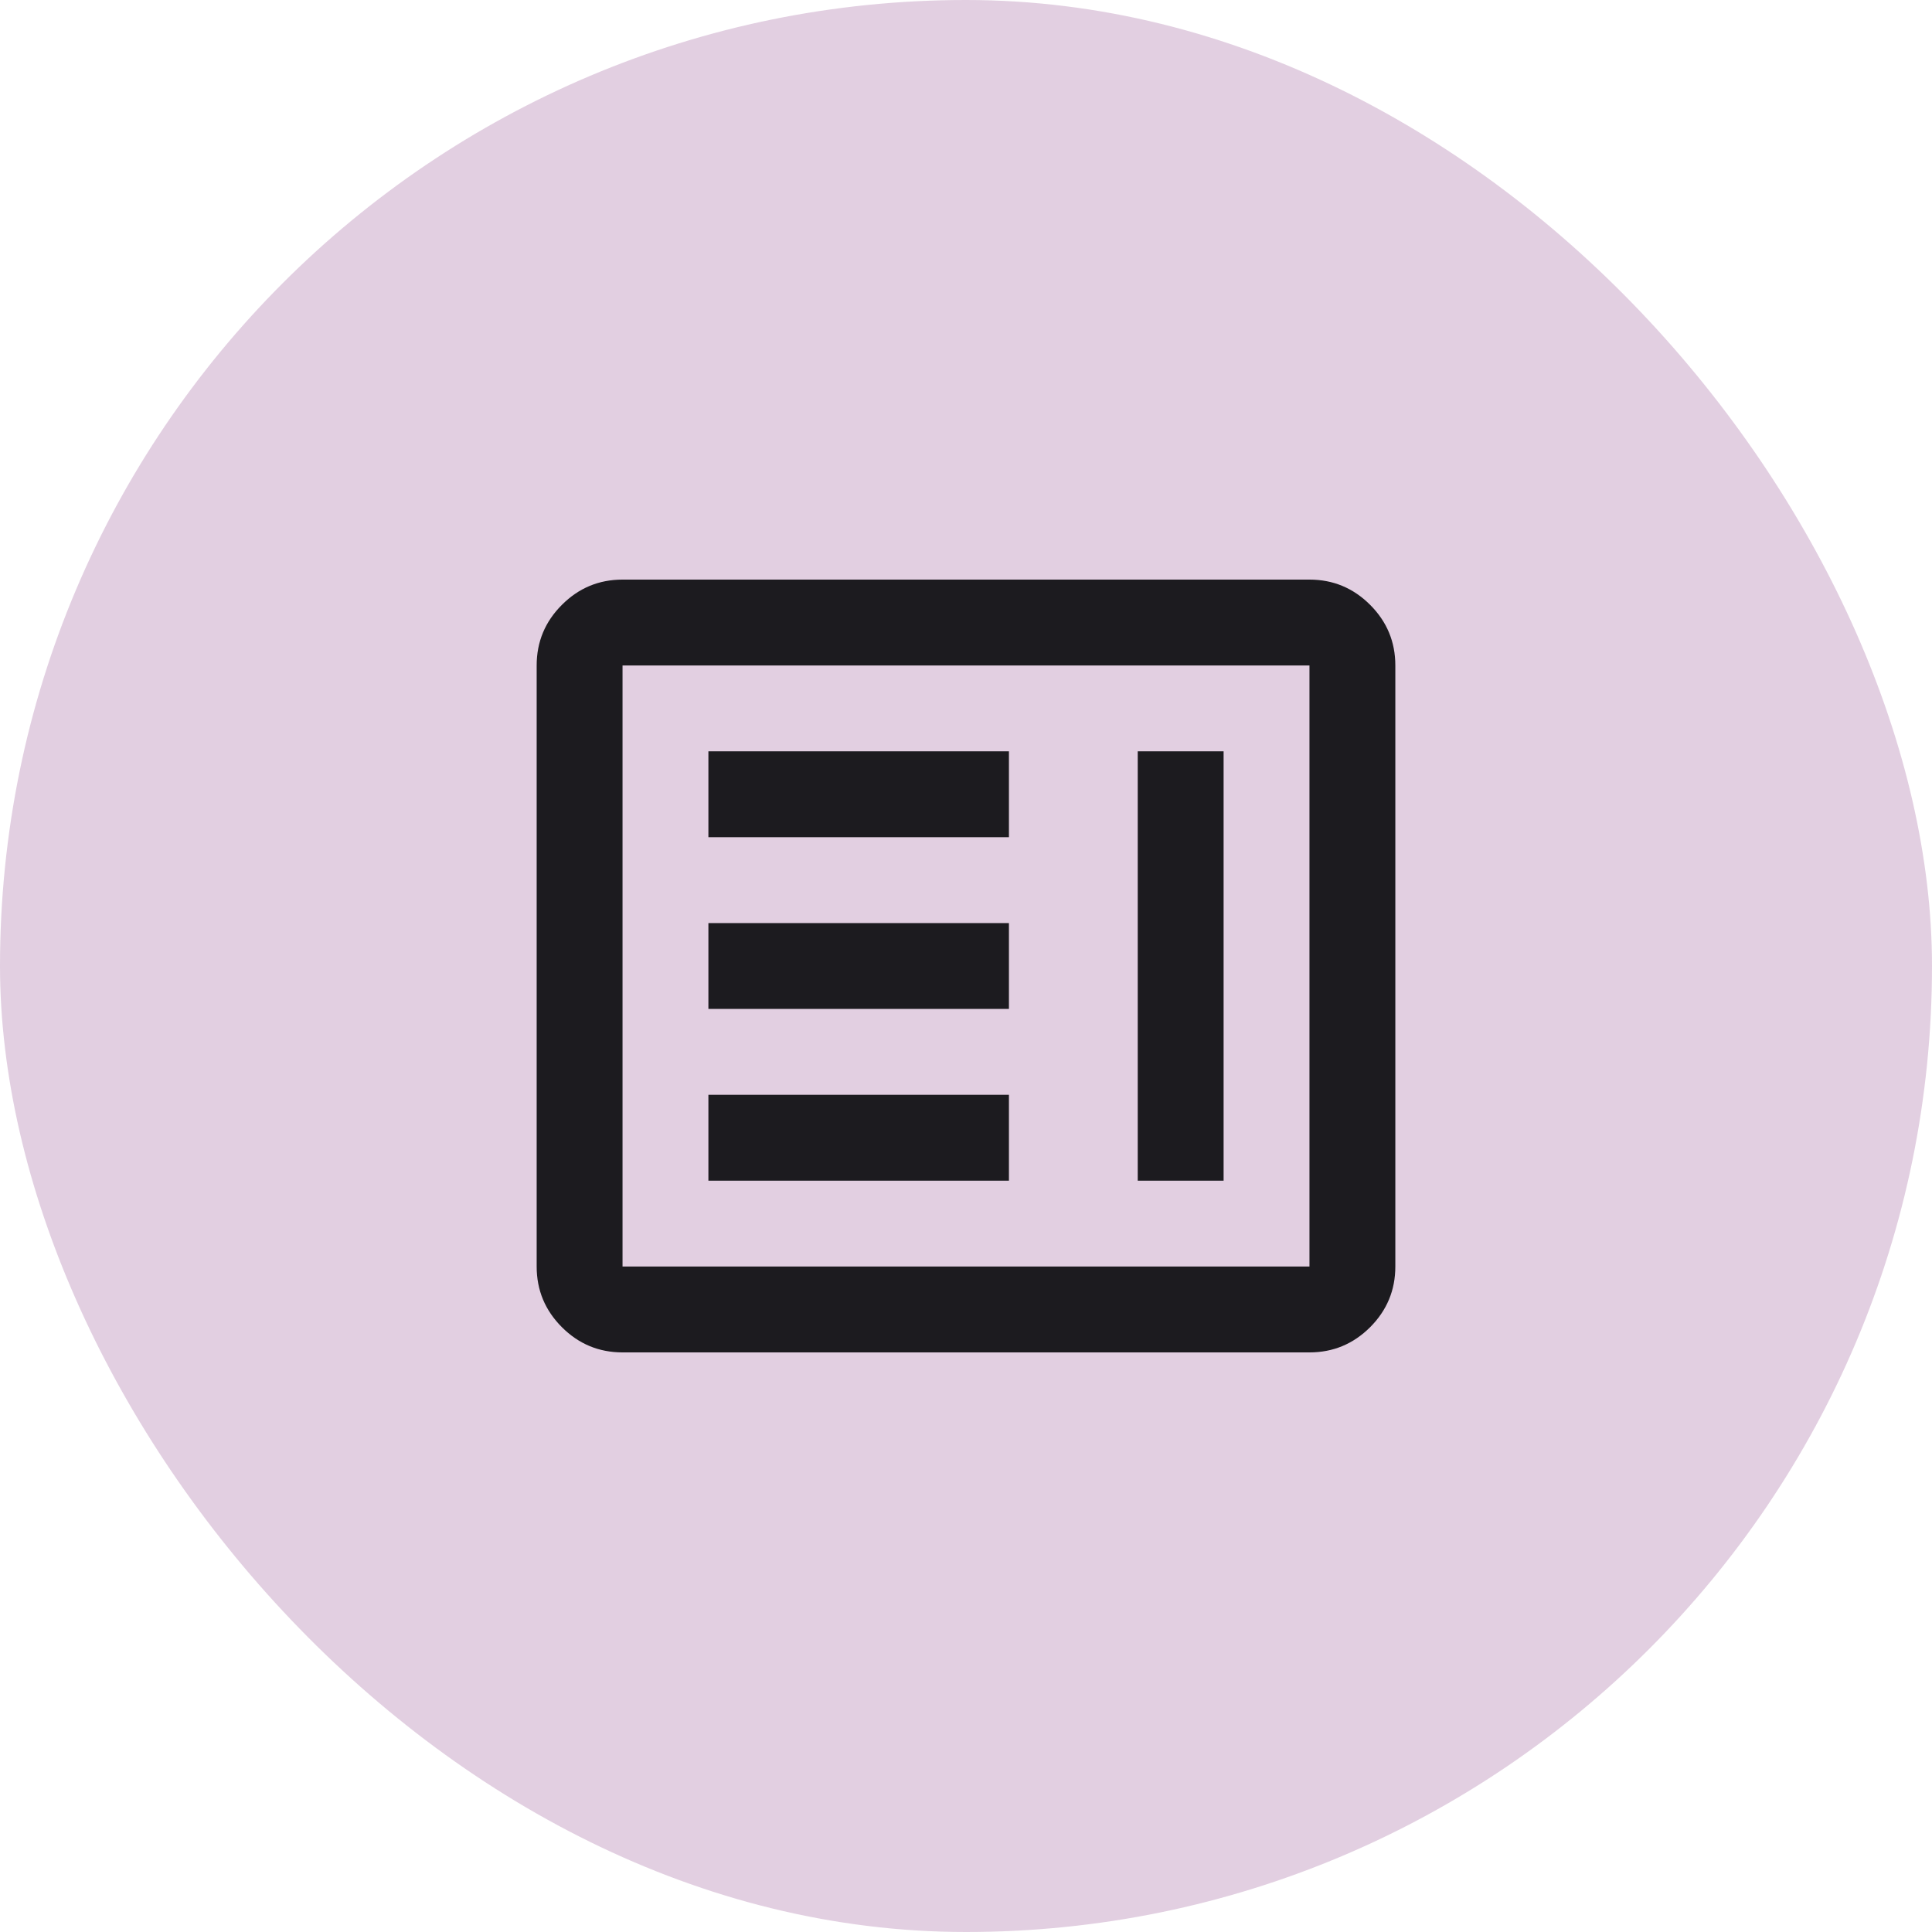
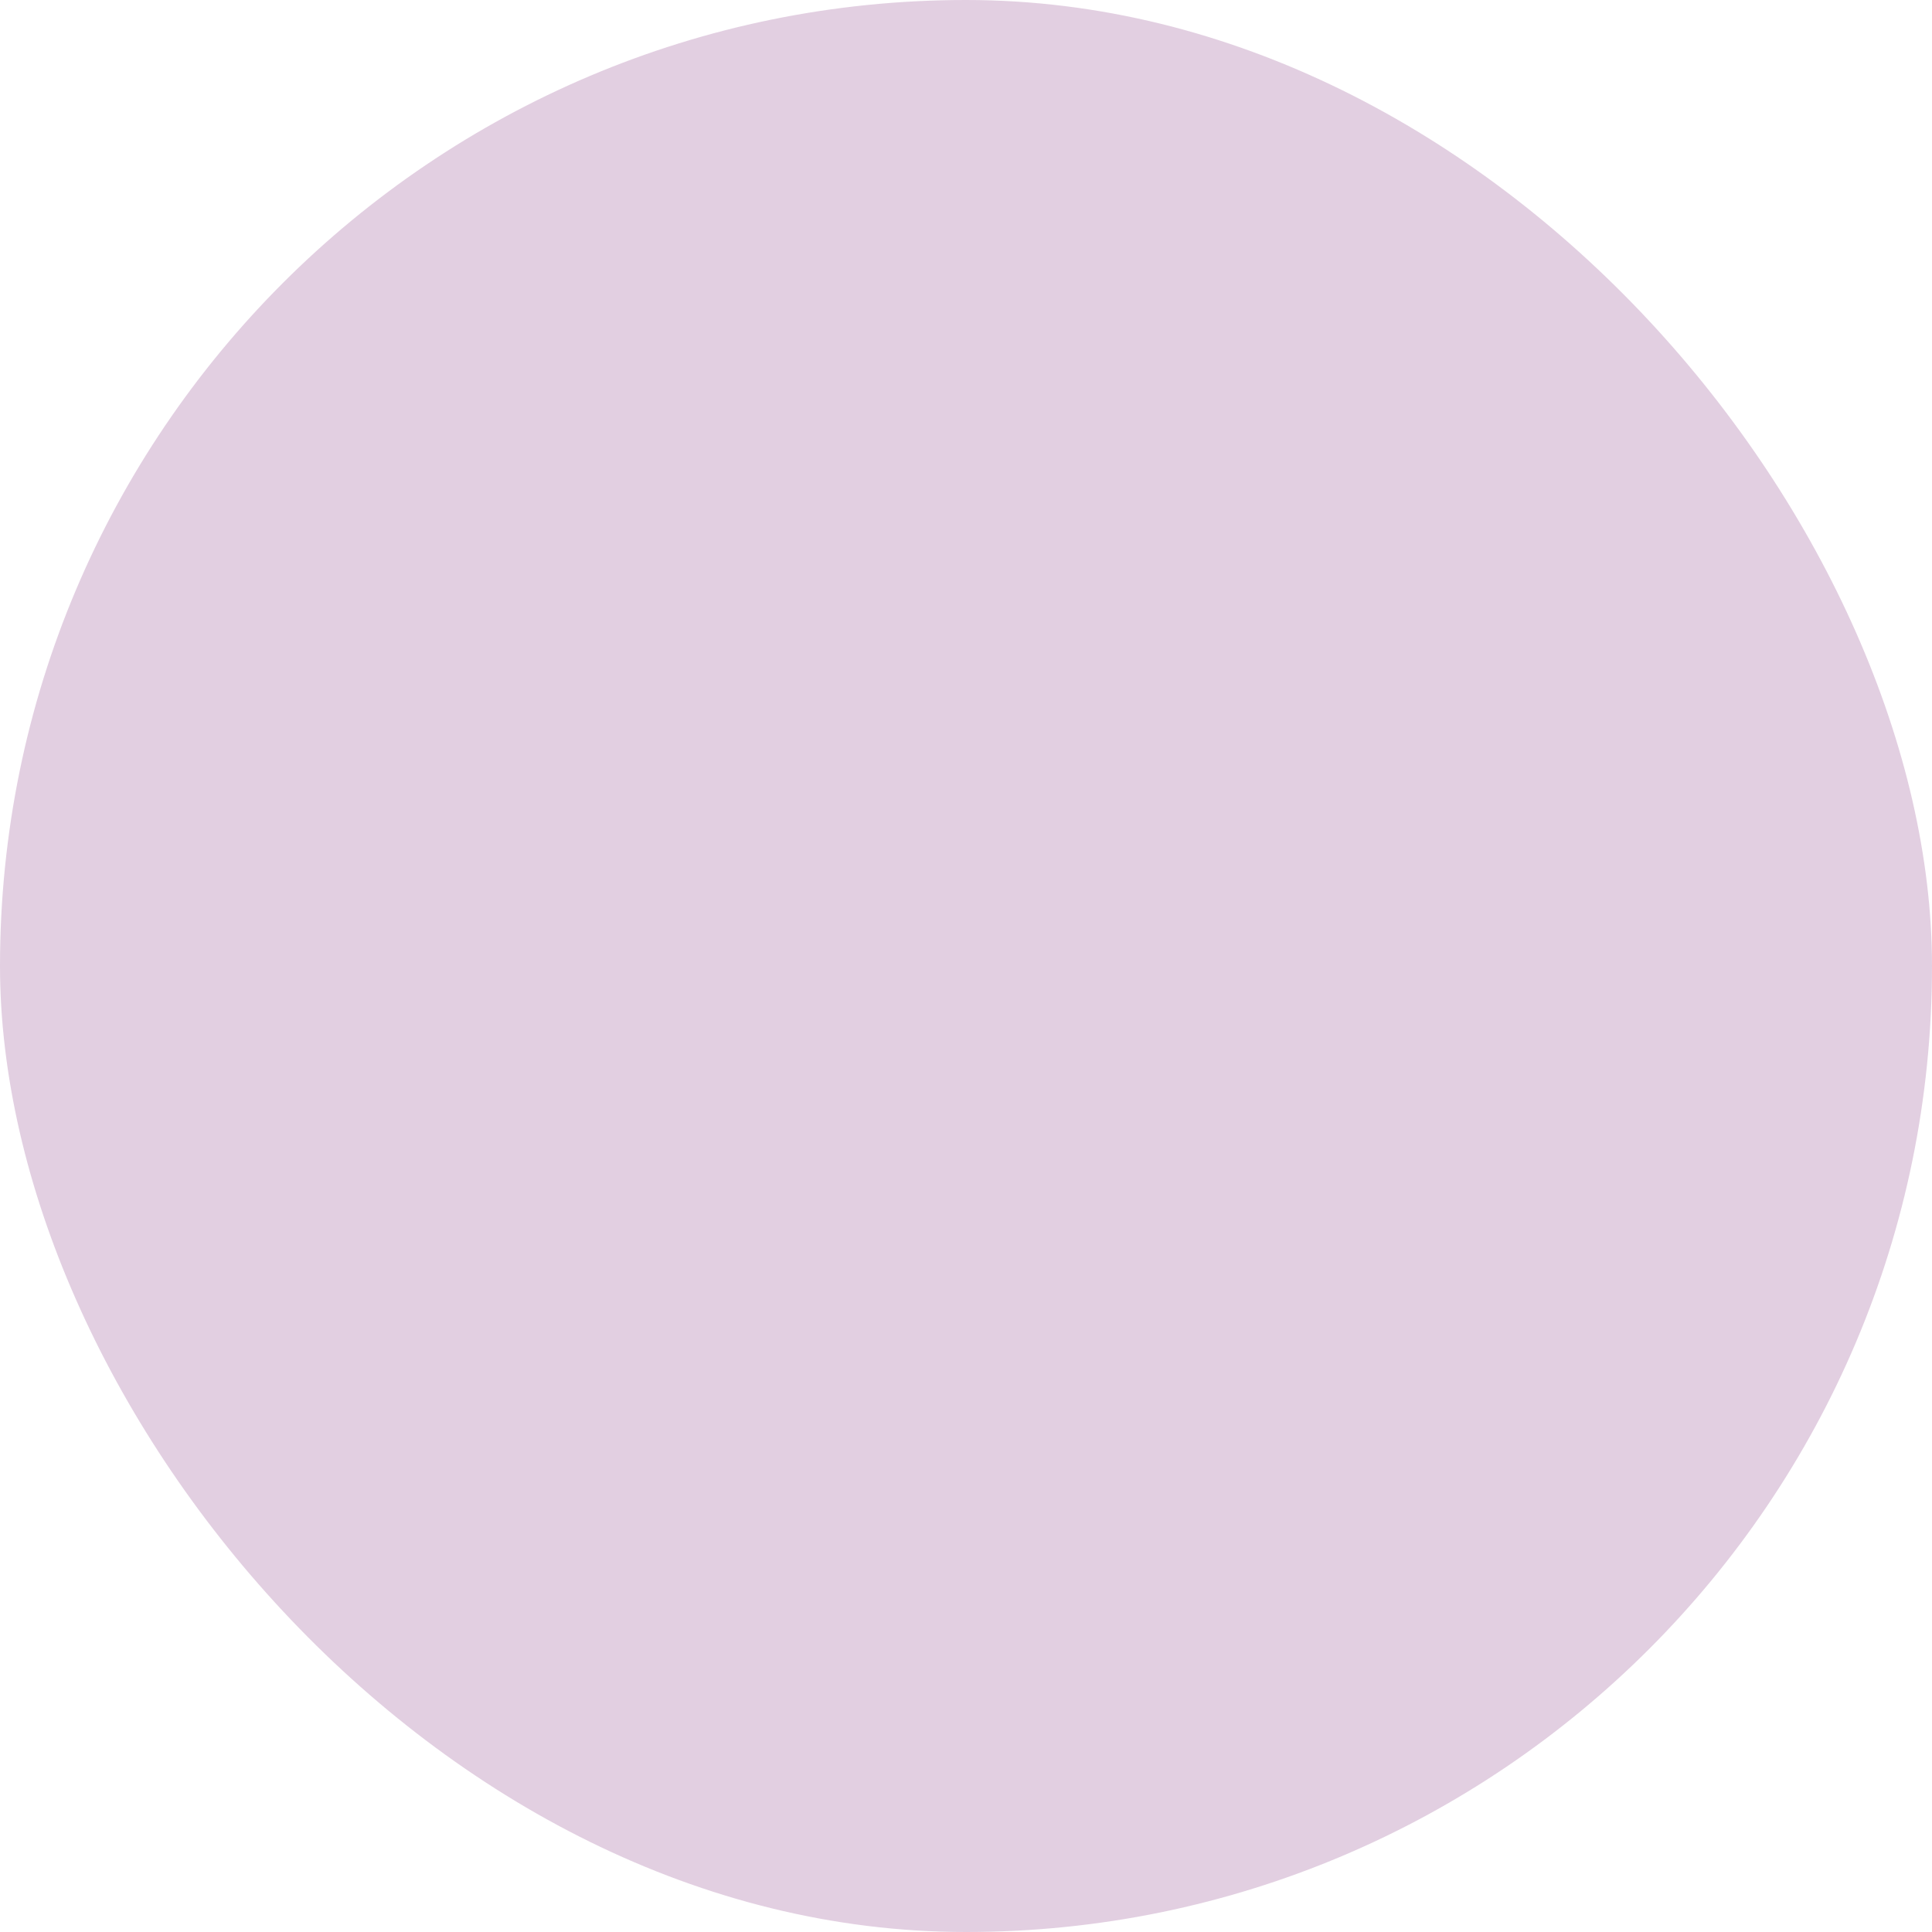
<svg xmlns="http://www.w3.org/2000/svg" width="45" height="45" viewBox="0 0 45 45" fill="none">
  <rect width="45" height="45" rx="22.5" fill="#71136C" fill-opacity="0.2" />
-   <path d="M16.5 27.5H23.5V25.5H16.5V27.5ZM26.5 27.5H28.5V17.5H26.5V27.5ZM16.5 23.5H23.5V21.5H16.5V23.5ZM16.5 19.5H23.5V17.5H16.5V19.5ZM14.5 31.5C13.95 31.5 13.479 31.304 13.088 30.913C12.696 30.521 12.5 30.05 12.5 29.5V15.5C12.5 14.95 12.696 14.479 13.088 14.088C13.479 13.696 13.95 13.5 14.5 13.5H30.5C31.05 13.5 31.521 13.696 31.913 14.088C32.304 14.479 32.5 14.95 32.5 15.5V29.5C32.5 30.05 32.304 30.521 31.913 30.913C31.521 31.304 31.05 31.5 30.5 31.5H14.5ZM14.5 29.5H30.5V15.5H14.5V29.5Z" fill="#1C1B1F" />
</svg>